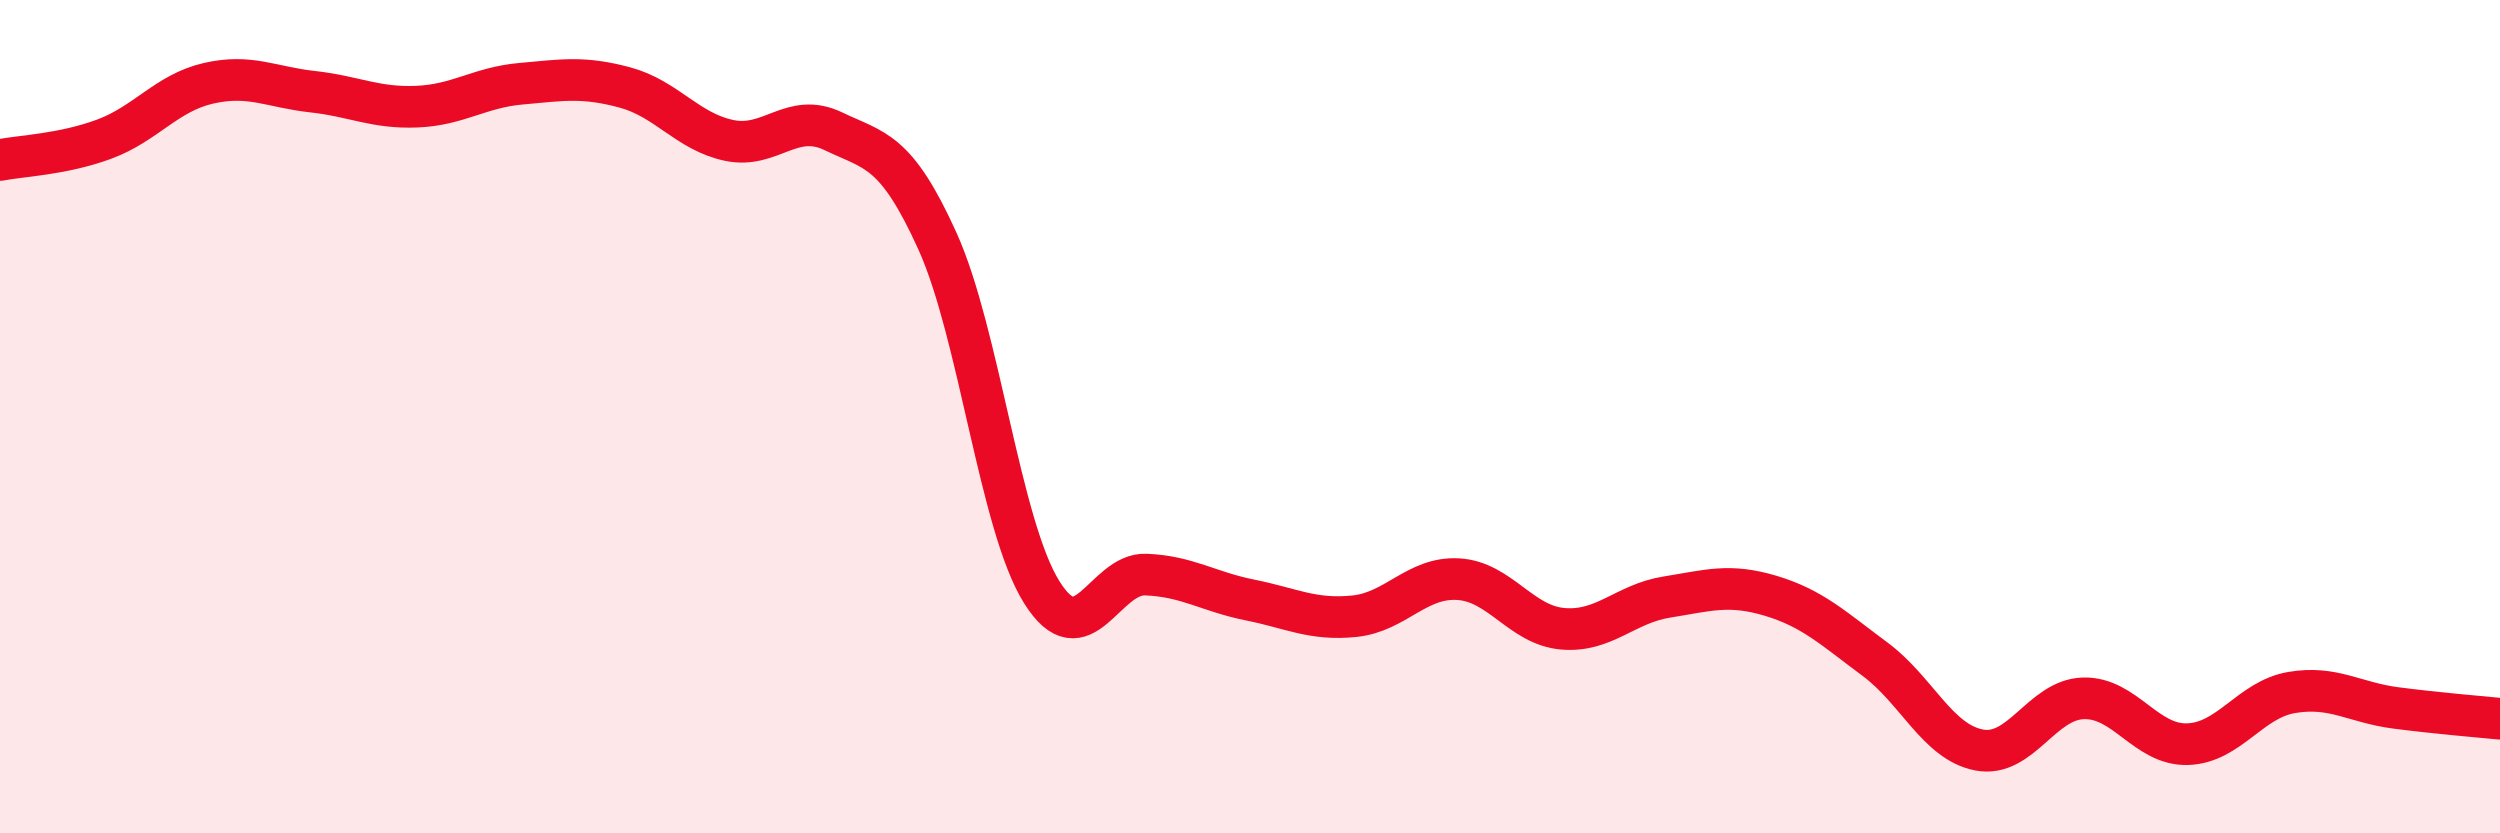
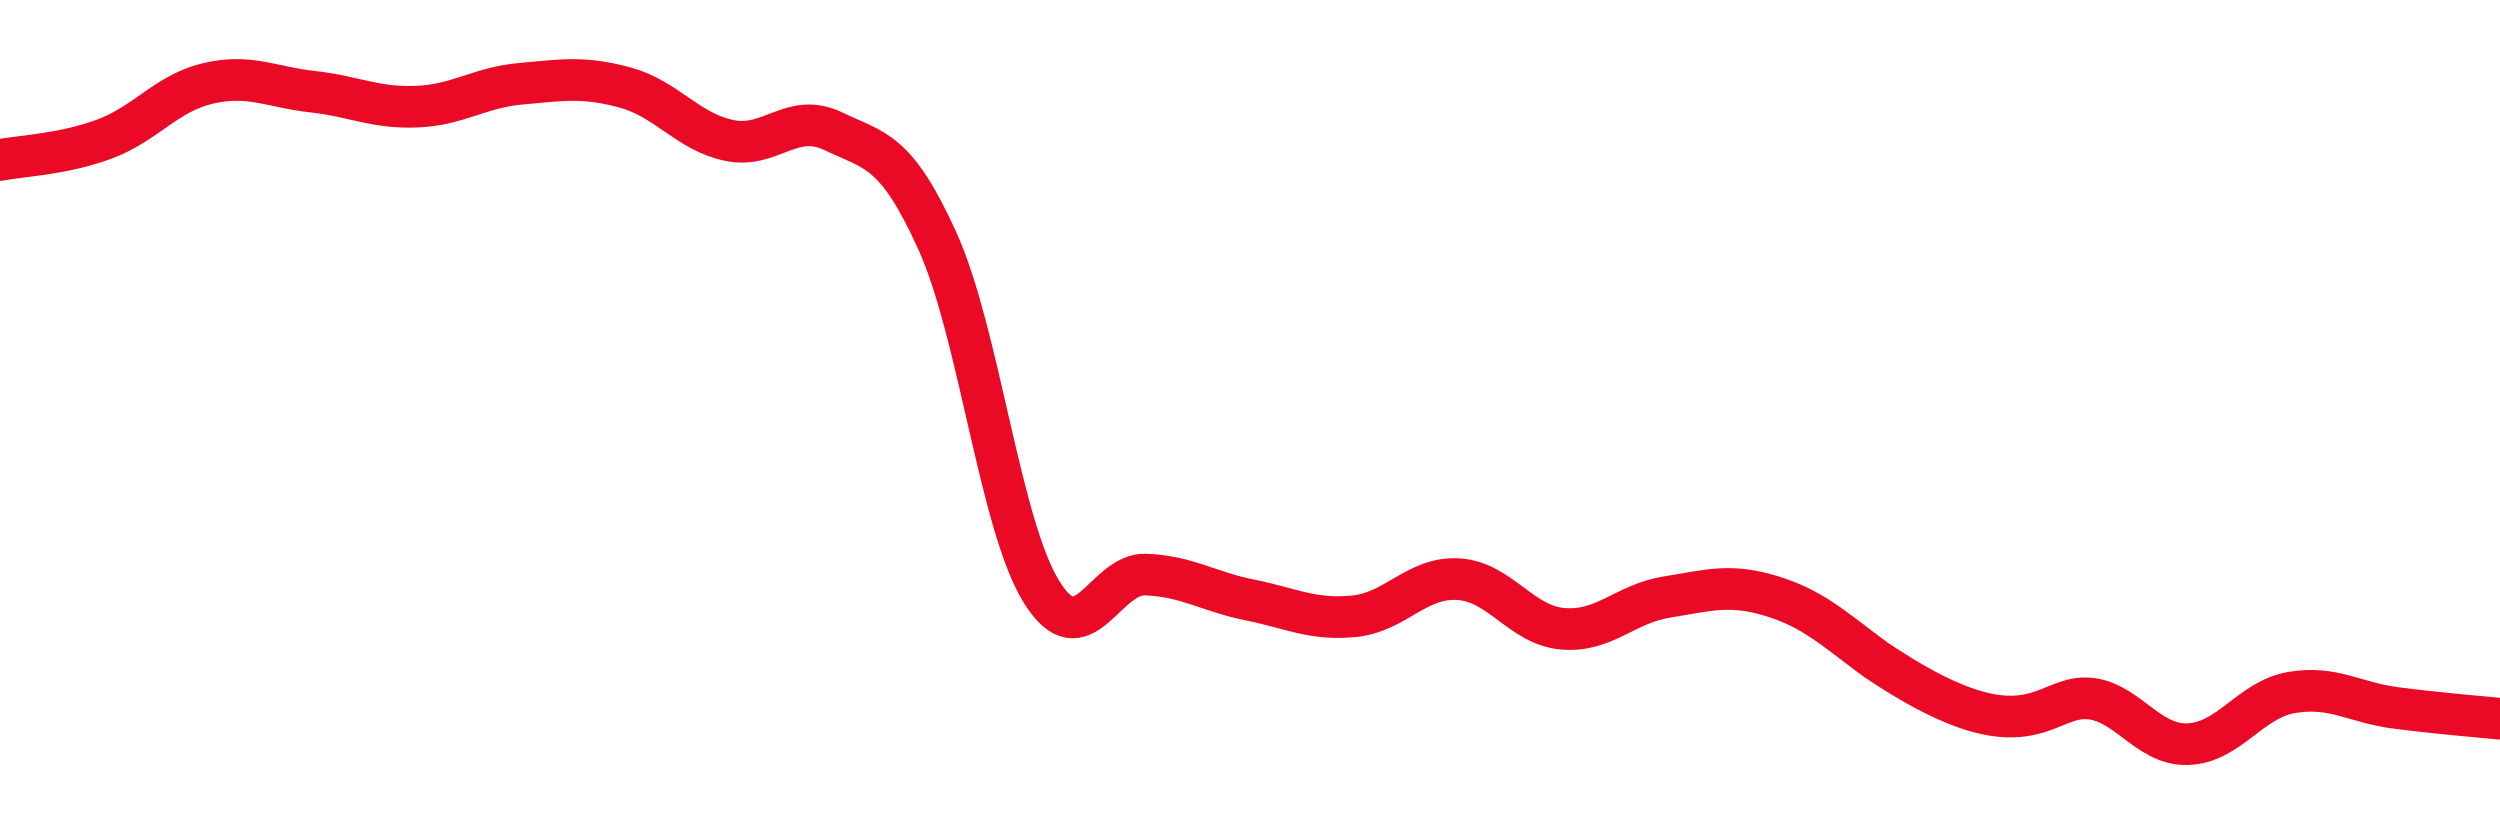
<svg xmlns="http://www.w3.org/2000/svg" width="60" height="20" viewBox="0 0 60 20">
-   <path d="M 0,3.84 C 0.5,3.74 1.5,3.71 2.5,3.34 C 3.5,2.97 4,2.23 5,2 C 6,1.77 6.5,2.09 7.5,2.2 C 8.5,2.31 9,2.6 10,2.56 C 11,2.52 11.5,2.1 12.5,2.01 C 13.5,1.92 14,1.83 15,2.1 C 16,2.37 16.5,3.16 17.5,3.37 C 18.5,3.58 19,2.67 20,3.15 C 21,3.63 21.5,3.58 22.5,5.79 C 23.5,8 24,12.61 25,14.21 C 26,15.81 26.5,13.75 27.5,13.79 C 28.5,13.83 29,14.2 30,14.4 C 31,14.6 31.5,14.89 32.5,14.79 C 33.5,14.69 34,13.84 35,13.9 C 36,13.96 36.5,15 37.5,15.09 C 38.5,15.18 39,14.49 40,14.33 C 41,14.17 41.5,14 42.5,14.3 C 43.5,14.6 44,15.08 45,15.82 C 46,16.56 46.5,17.81 47.5,18 C 48.5,18.19 49,16.79 50,16.76 C 51,16.73 51.5,17.89 52.5,17.86 C 53.5,17.83 54,16.79 55,16.62 C 56,16.45 56.5,16.86 57.5,16.99 C 58.5,17.12 59.5,17.2 60,17.25L60 20L0 20Z" fill="#EB0A25" opacity="0.1" stroke-linecap="round" stroke-linejoin="round" />
-   <path d="M 0,3.84 C 0.5,3.74 1.5,3.71 2.5,3.34 C 3.5,2.97 4,2.23 5,2 C 6,1.77 6.5,2.09 7.5,2.2 C 8.5,2.31 9,2.6 10,2.56 C 11,2.52 11.5,2.1 12.5,2.01 C 13.5,1.92 14,1.83 15,2.1 C 16,2.37 16.5,3.16 17.5,3.37 C 18.5,3.58 19,2.67 20,3.15 C 21,3.63 21.5,3.58 22.5,5.79 C 23.5,8 24,12.61 25,14.21 C 26,15.81 26.5,13.75 27.5,13.79 C 28.5,13.83 29,14.2 30,14.4 C 31,14.6 31.5,14.89 32.5,14.79 C 33.5,14.69 34,13.84 35,13.9 C 36,13.96 36.5,15 37.5,15.09 C 38.5,15.18 39,14.49 40,14.33 C 41,14.17 41.5,14 42.5,14.3 C 43.5,14.6 44,15.08 45,15.82 C 46,16.56 46.5,17.81 47.5,18 C 48.5,18.19 49,16.79 50,16.76 C 51,16.73 51.5,17.89 52.5,17.86 C 53.5,17.83 54,16.79 55,16.62 C 56,16.45 56.5,16.86 57.5,16.99 C 58.5,17.12 59.5,17.2 60,17.25" stroke="#EB0A25" stroke-width="1" fill="none" stroke-linecap="round" stroke-linejoin="round" />
+   <path d="M 0,3.84 C 0.5,3.74 1.5,3.71 2.5,3.34 C 3.5,2.97 4,2.23 5,2 C 6,1.77 6.5,2.09 7.5,2.2 C 8.5,2.31 9,2.6 10,2.56 C 11,2.52 11.5,2.1 12.5,2.01 C 13.5,1.92 14,1.83 15,2.1 C 16,2.37 16.5,3.16 17.5,3.37 C 18.5,3.58 19,2.67 20,3.15 C 21,3.63 21.5,3.58 22.5,5.79 C 23.5,8 24,12.61 25,14.21 C 26,15.81 26.5,13.75 27.5,13.79 C 28.5,13.83 29,14.2 30,14.4 C 31,14.6 31.5,14.89 32.5,14.79 C 33.5,14.69 34,13.84 35,13.9 C 36,13.96 36.5,15 37.5,15.09 C 38.5,15.18 39,14.49 40,14.33 C 41,14.17 41.5,14 42.5,14.3 C 43.5,14.6 44,15.08 45,15.82 C 48.5,18.19 49,16.79 50,16.76 C 51,16.73 51.5,17.89 52.5,17.86 C 53.5,17.83 54,16.79 55,16.62 C 56,16.45 56.5,16.86 57.5,16.99 C 58.5,17.12 59.5,17.2 60,17.25" stroke="#EB0A25" stroke-width="1" fill="none" stroke-linecap="round" stroke-linejoin="round" />
</svg>